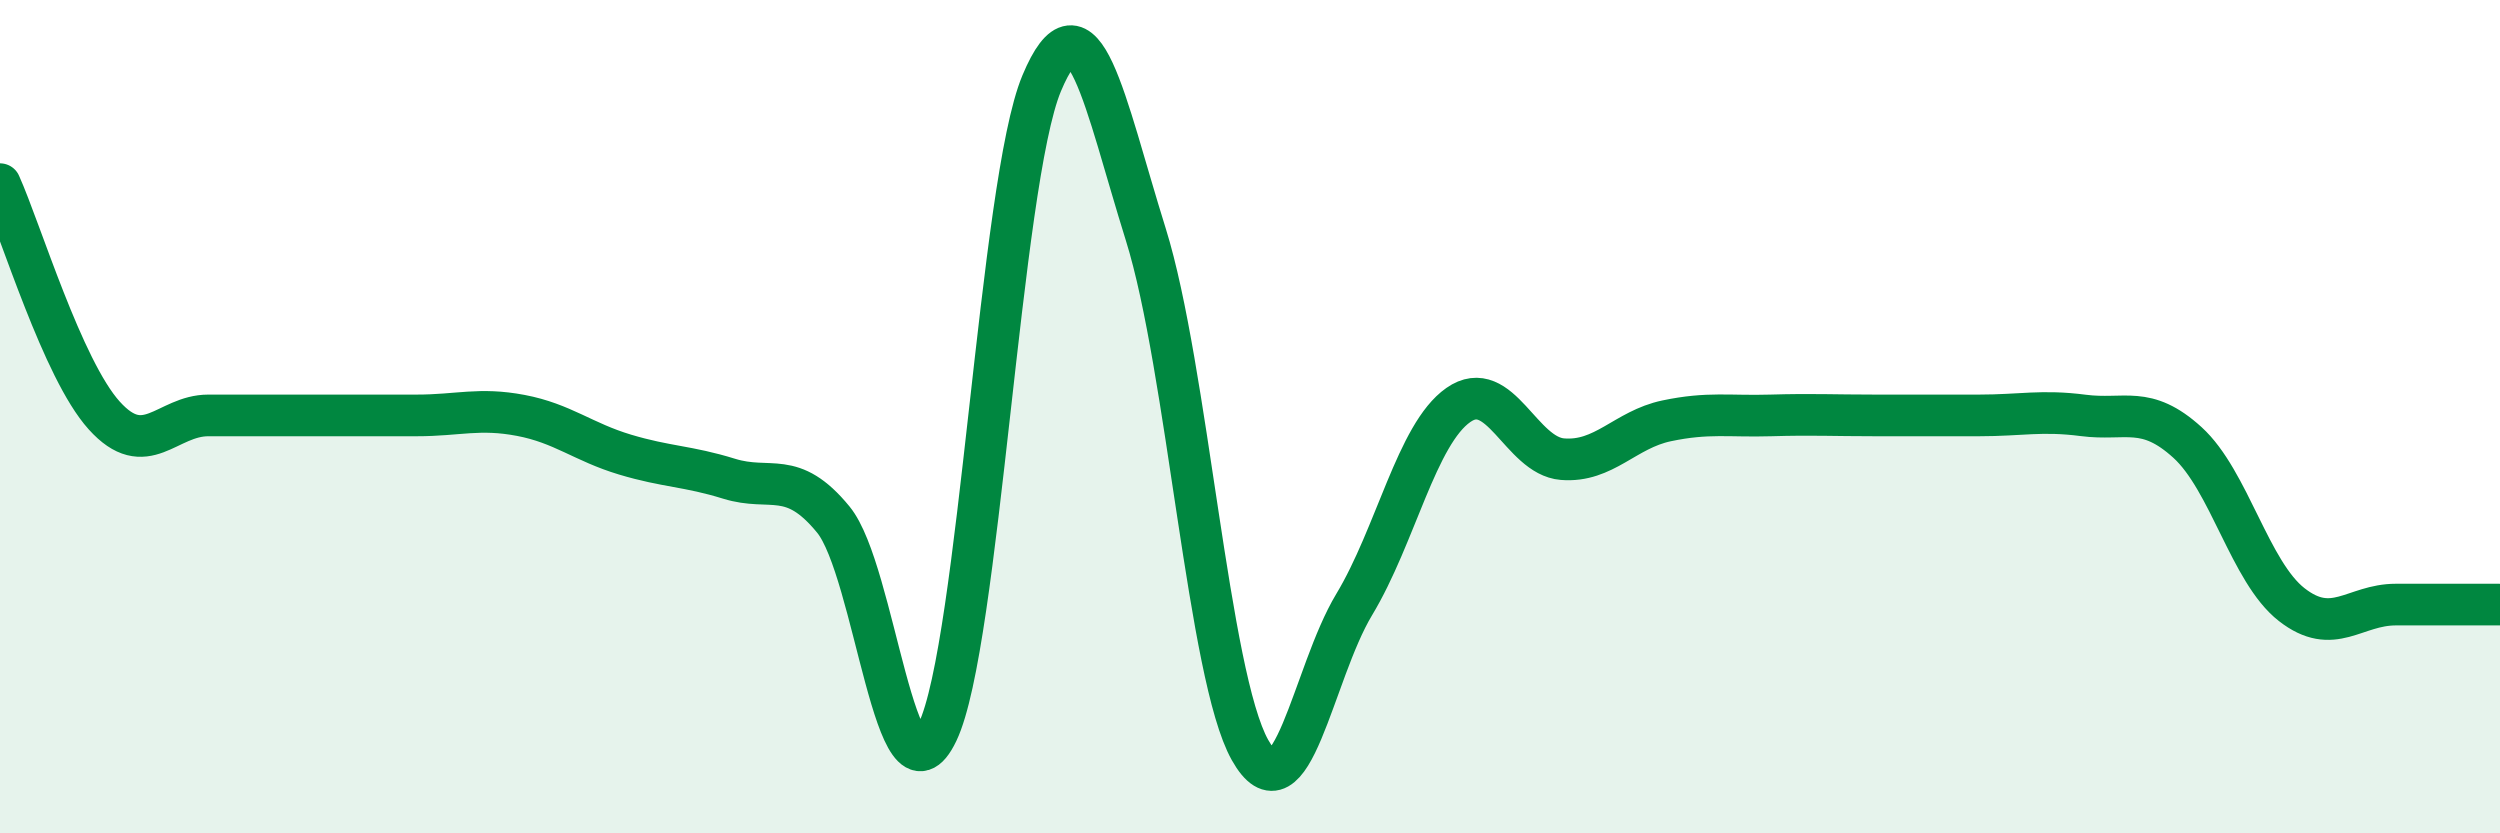
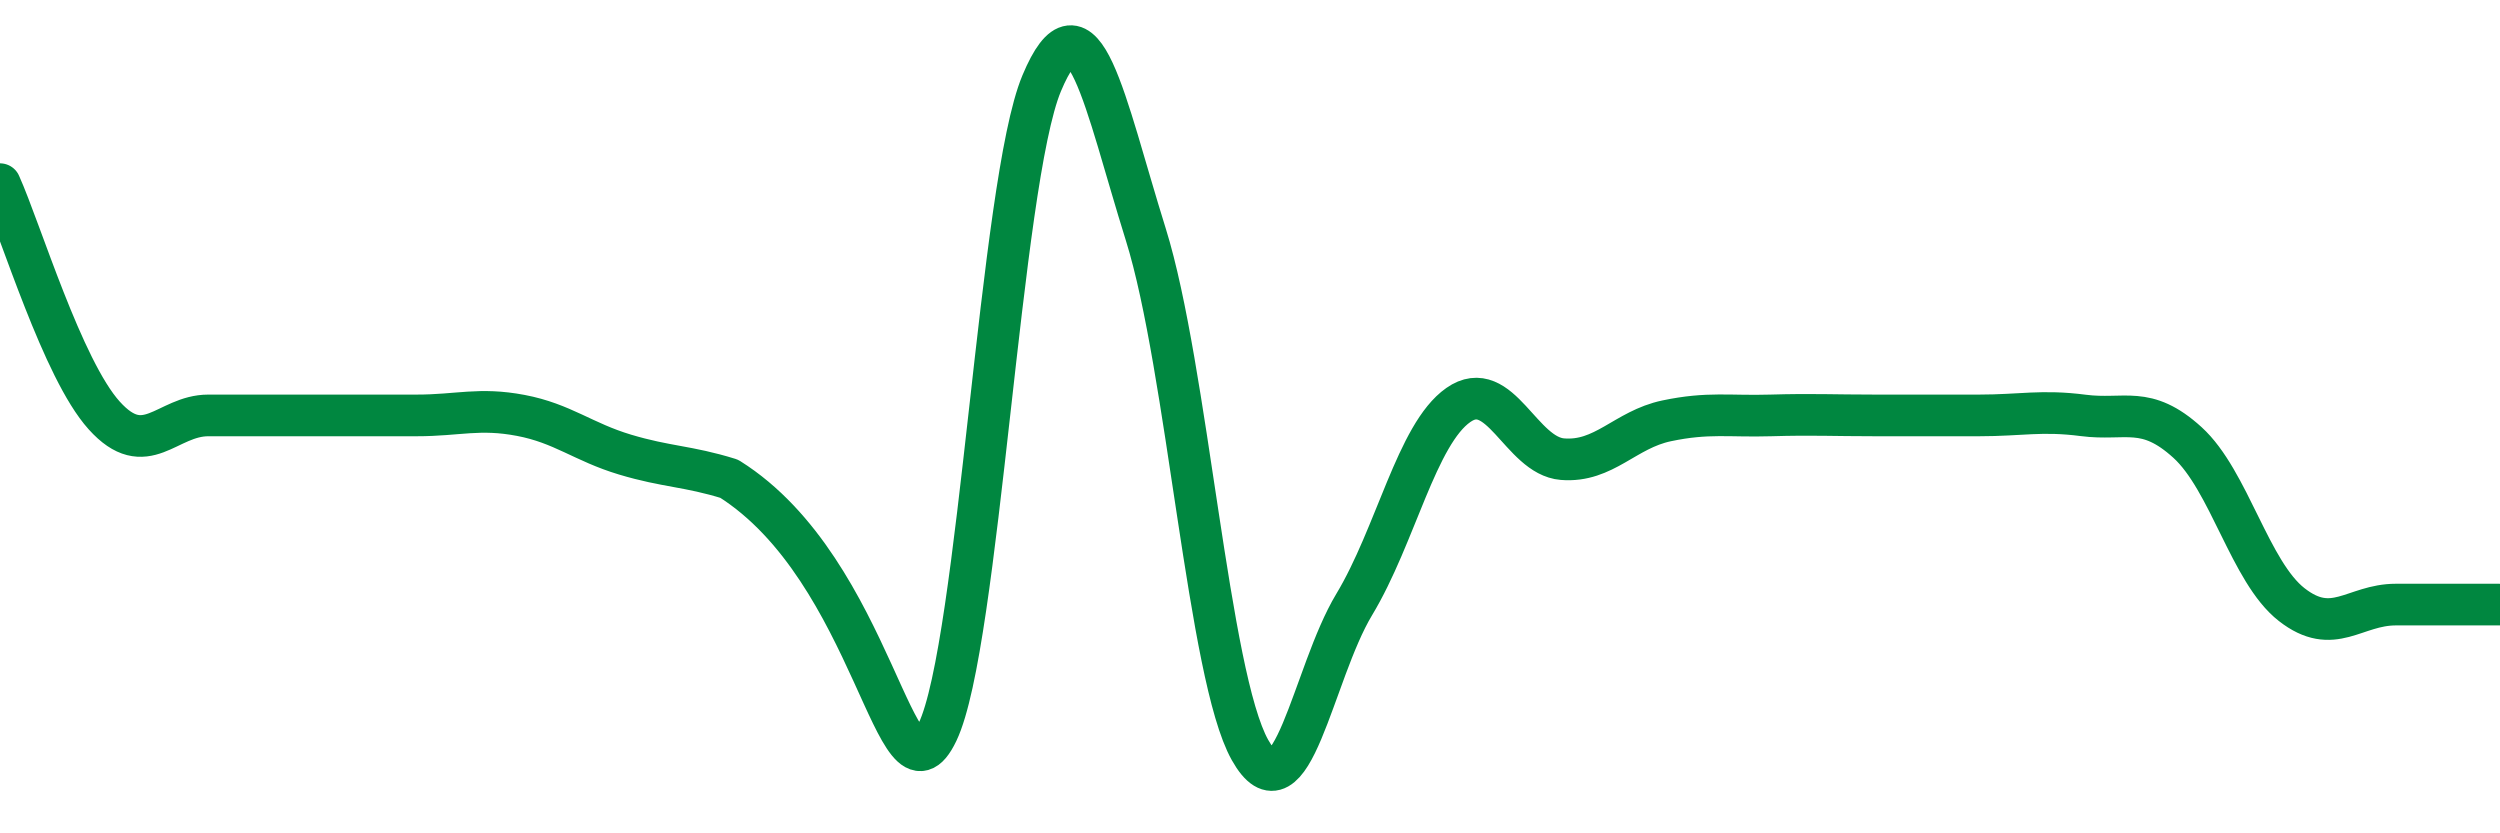
<svg xmlns="http://www.w3.org/2000/svg" width="60" height="20" viewBox="0 0 60 20">
-   <path d="M 0,4.42 C 0.5,5.53 1.5,8.86 2.5,9.97 C 3.5,11.08 4,9.97 5,9.97 C 6,9.97 6.5,9.97 7.5,9.97 C 8.5,9.97 9,9.97 10,9.97 C 11,9.97 11.5,9.78 12.5,9.97 C 13.5,10.16 14,10.61 15,10.91 C 16,11.21 16.5,11.18 17.5,11.49 C 18.5,11.8 19,11.25 20,12.47 C 21,13.69 21.5,19.66 22.5,17.57 C 23.5,15.48 24,4.39 25,2 C 26,-0.39 26.5,2.43 27.5,5.63 C 28.5,8.83 29,16.22 30,18 C 31,19.78 31.5,16.17 32.5,14.51 C 33.5,12.85 34,10.42 35,9.72 C 36,9.02 36.5,10.94 37.5,11.02 C 38.5,11.1 39,10.31 40,10.1 C 41,9.89 41.5,10 42.5,9.97 C 43.5,9.94 44,9.97 45,9.97 C 46,9.97 46.5,9.97 47.5,9.97 C 48.5,9.97 49,9.84 50,9.97 C 51,10.1 51.5,9.71 52.5,10.62 C 53.5,11.53 54,13.73 55,14.51 C 56,15.29 56.5,14.51 57.5,14.51 C 58.5,14.51 59.5,14.51 60,14.51L60 20L0 20Z" fill="#008740" opacity="0.1" stroke-linecap="round" stroke-linejoin="round" />
-   <path d="M 0,4.42 C 0.5,5.53 1.5,8.86 2.5,9.97 C 3.5,11.08 4,9.97 5,9.97 C 6,9.97 6.5,9.97 7.5,9.97 C 8.5,9.97 9,9.97 10,9.97 C 11,9.97 11.5,9.78 12.5,9.97 C 13.5,10.16 14,10.61 15,10.91 C 16,11.21 16.5,11.18 17.5,11.49 C 18.5,11.8 19,11.25 20,12.47 C 21,13.69 21.5,19.66 22.5,17.57 C 23.5,15.48 24,4.39 25,2 C 26,-0.39 26.5,2.43 27.5,5.63 C 28.5,8.83 29,16.22 30,18 C 31,19.78 31.5,16.17 32.5,14.51 C 33.5,12.85 34,10.42 35,9.72 C 36,9.02 36.5,10.94 37.5,11.02 C 38.5,11.1 39,10.31 40,10.1 C 41,9.89 41.5,10 42.5,9.97 C 43.5,9.94 44,9.97 45,9.97 C 46,9.97 46.5,9.97 47.5,9.97 C 48.5,9.97 49,9.84 50,9.97 C 51,10.1 51.5,9.71 52.5,10.62 C 53.5,11.53 54,13.73 55,14.51 C 56,15.29 56.5,14.51 57.5,14.51 C 58.5,14.51 59.5,14.51 60,14.51" stroke="#008740" stroke-width="1" fill="none" stroke-linecap="round" stroke-linejoin="round" />
+   <path d="M 0,4.42 C 0.5,5.53 1.5,8.86 2.5,9.97 C 3.5,11.08 4,9.97 5,9.97 C 6,9.97 6.5,9.97 7.5,9.97 C 8.5,9.97 9,9.97 10,9.97 C 11,9.97 11.5,9.78 12.5,9.97 C 13.5,10.16 14,10.61 15,10.91 C 16,11.21 16.5,11.18 17.5,11.49 C 21,13.69 21.5,19.66 22.5,17.57 C 23.5,15.48 24,4.39 25,2 C 26,-0.39 26.5,2.43 27.5,5.63 C 28.5,8.83 29,16.22 30,18 C 31,19.78 31.5,16.17 32.5,14.51 C 33.5,12.85 34,10.42 35,9.72 C 36,9.02 36.5,10.94 37.5,11.02 C 38.5,11.1 39,10.31 40,10.1 C 41,9.89 41.5,10 42.5,9.97 C 43.5,9.94 44,9.97 45,9.97 C 46,9.97 46.5,9.97 47.5,9.97 C 48.5,9.97 49,9.84 50,9.97 C 51,10.1 51.5,9.71 52.5,10.62 C 53.5,11.53 54,13.73 55,14.51 C 56,15.29 56.5,14.51 57.5,14.51 C 58.5,14.51 59.5,14.51 60,14.51" stroke="#008740" stroke-width="1" fill="none" stroke-linecap="round" stroke-linejoin="round" />
</svg>